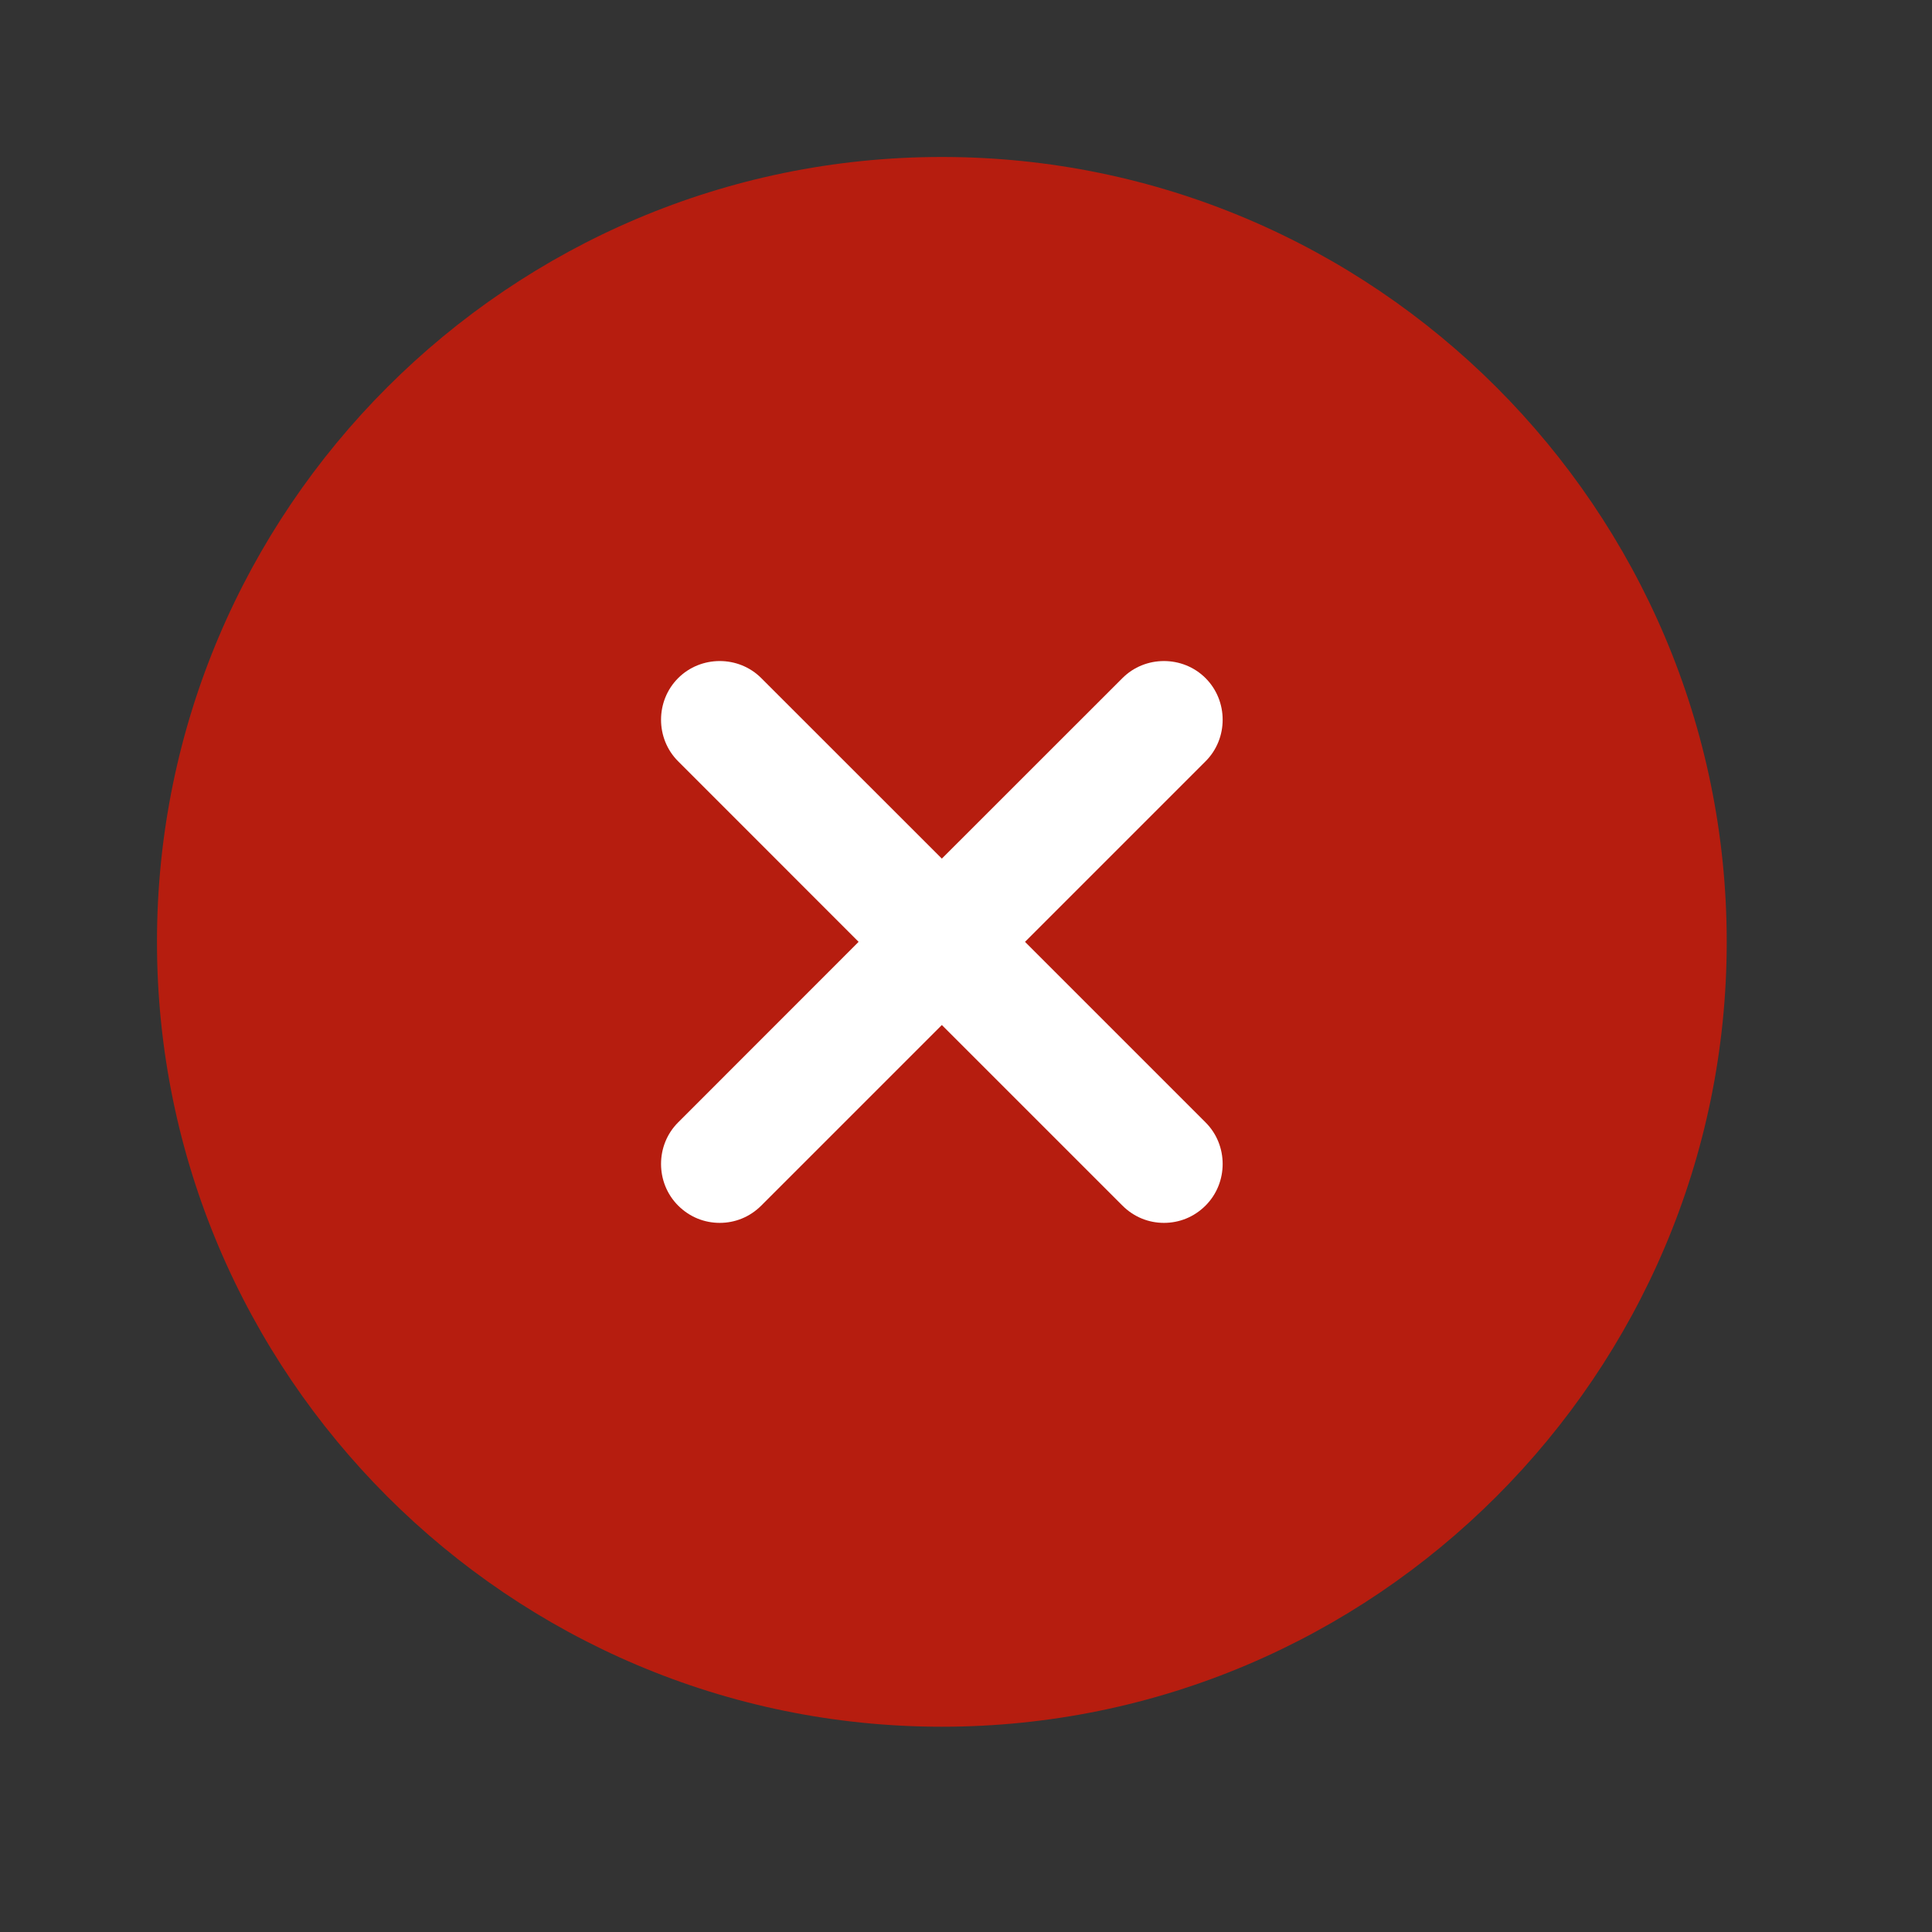
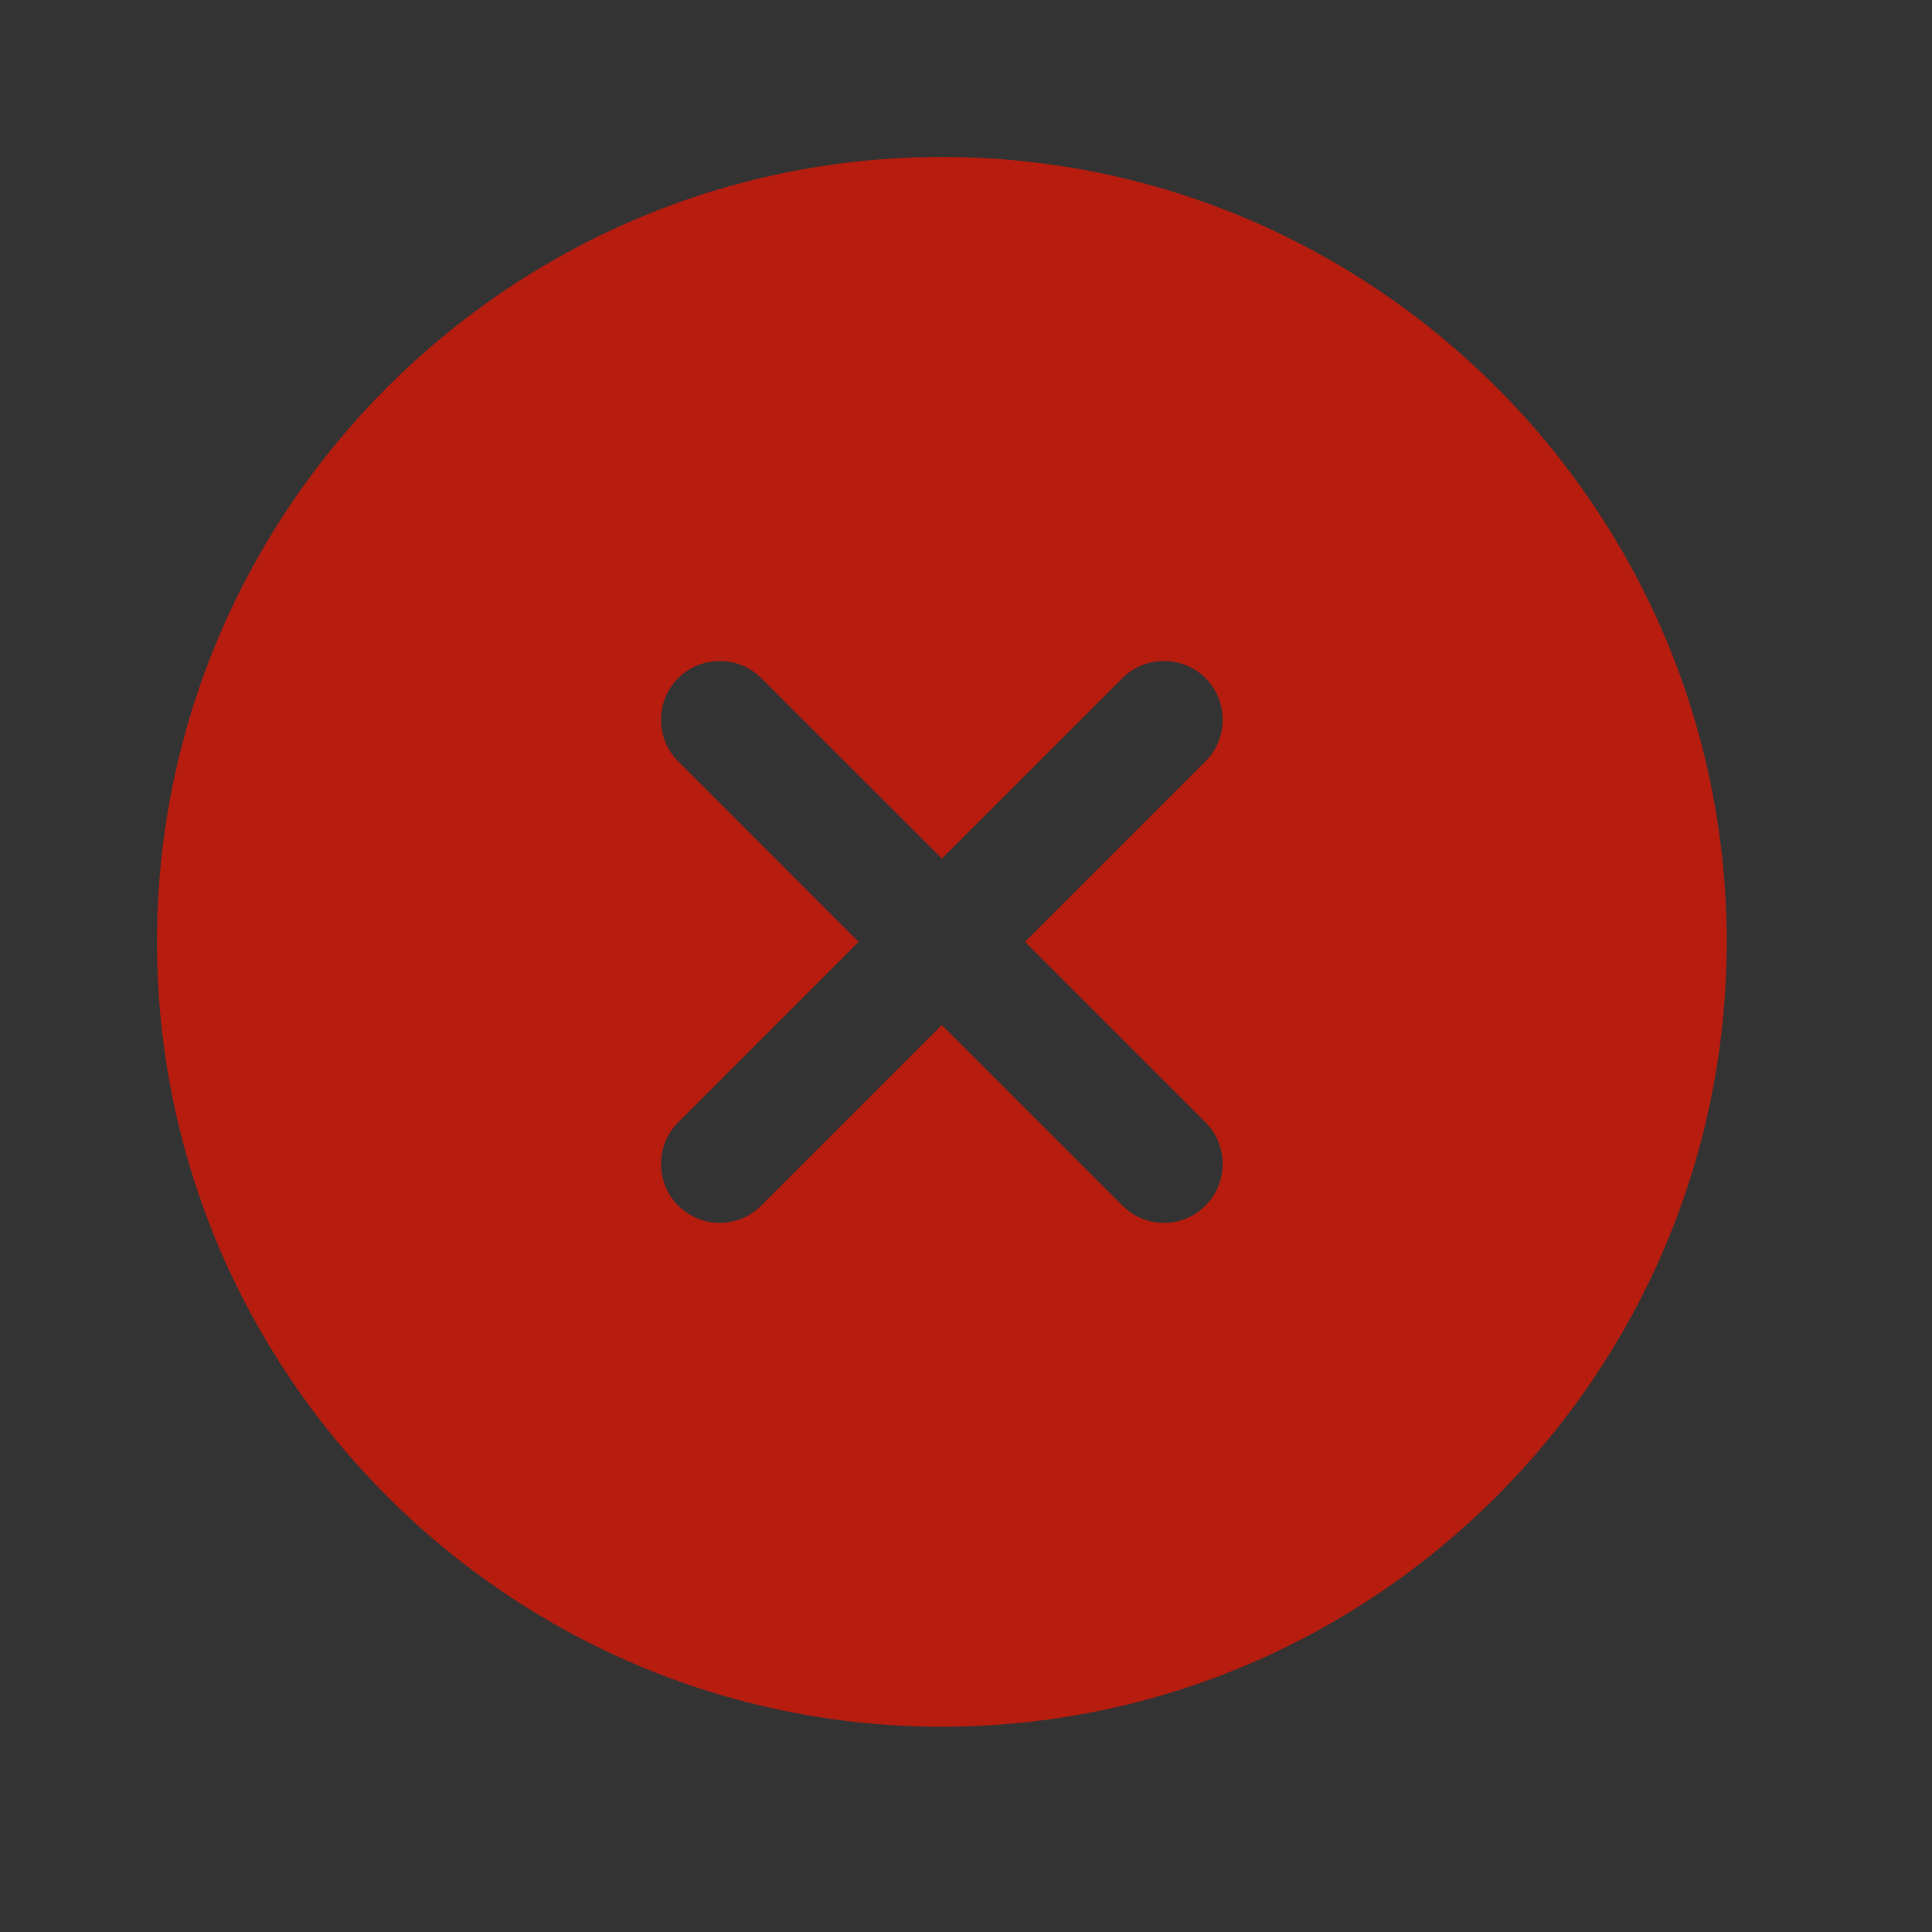
<svg xmlns="http://www.w3.org/2000/svg" width="24" height="24" viewBox="0 0 24 24" fill="none">
  <rect x="0" y="0" width="24" height="24" fill="#333333" stroke="none" />
-   <rect x="5.2" y="6.5" width="14.3" height="11.7" rx="5.85" fill="white" />
  <path d="M11.7 1.95C6.328 1.95 1.95 6.328 1.95 11.7C1.95 17.072 6.328 21.45 11.7 21.45C17.072 21.45 21.45 17.072 21.45 11.7C21.45 6.328 17.072 1.95 11.7 1.95ZM14.976 13.943C15.259 14.225 15.259 14.693 14.976 14.976C14.83 15.122 14.645 15.191 14.459 15.191C14.274 15.191 14.089 15.122 13.943 14.976L11.7 12.733L9.457 14.976C9.311 15.122 9.126 15.191 8.941 15.191C8.755 15.191 8.57 15.122 8.424 14.976C8.141 14.693 8.141 14.225 8.424 13.943L10.666 11.7L8.424 9.457C8.141 9.175 8.141 8.707 8.424 8.424C8.707 8.141 9.175 8.141 9.457 8.424L11.7 10.666L13.943 8.424C14.225 8.141 14.693 8.141 14.976 8.424C15.259 8.707 15.259 9.175 14.976 9.457L12.733 11.7L14.976 13.943Z" fill="#B61D0F" />
</svg>